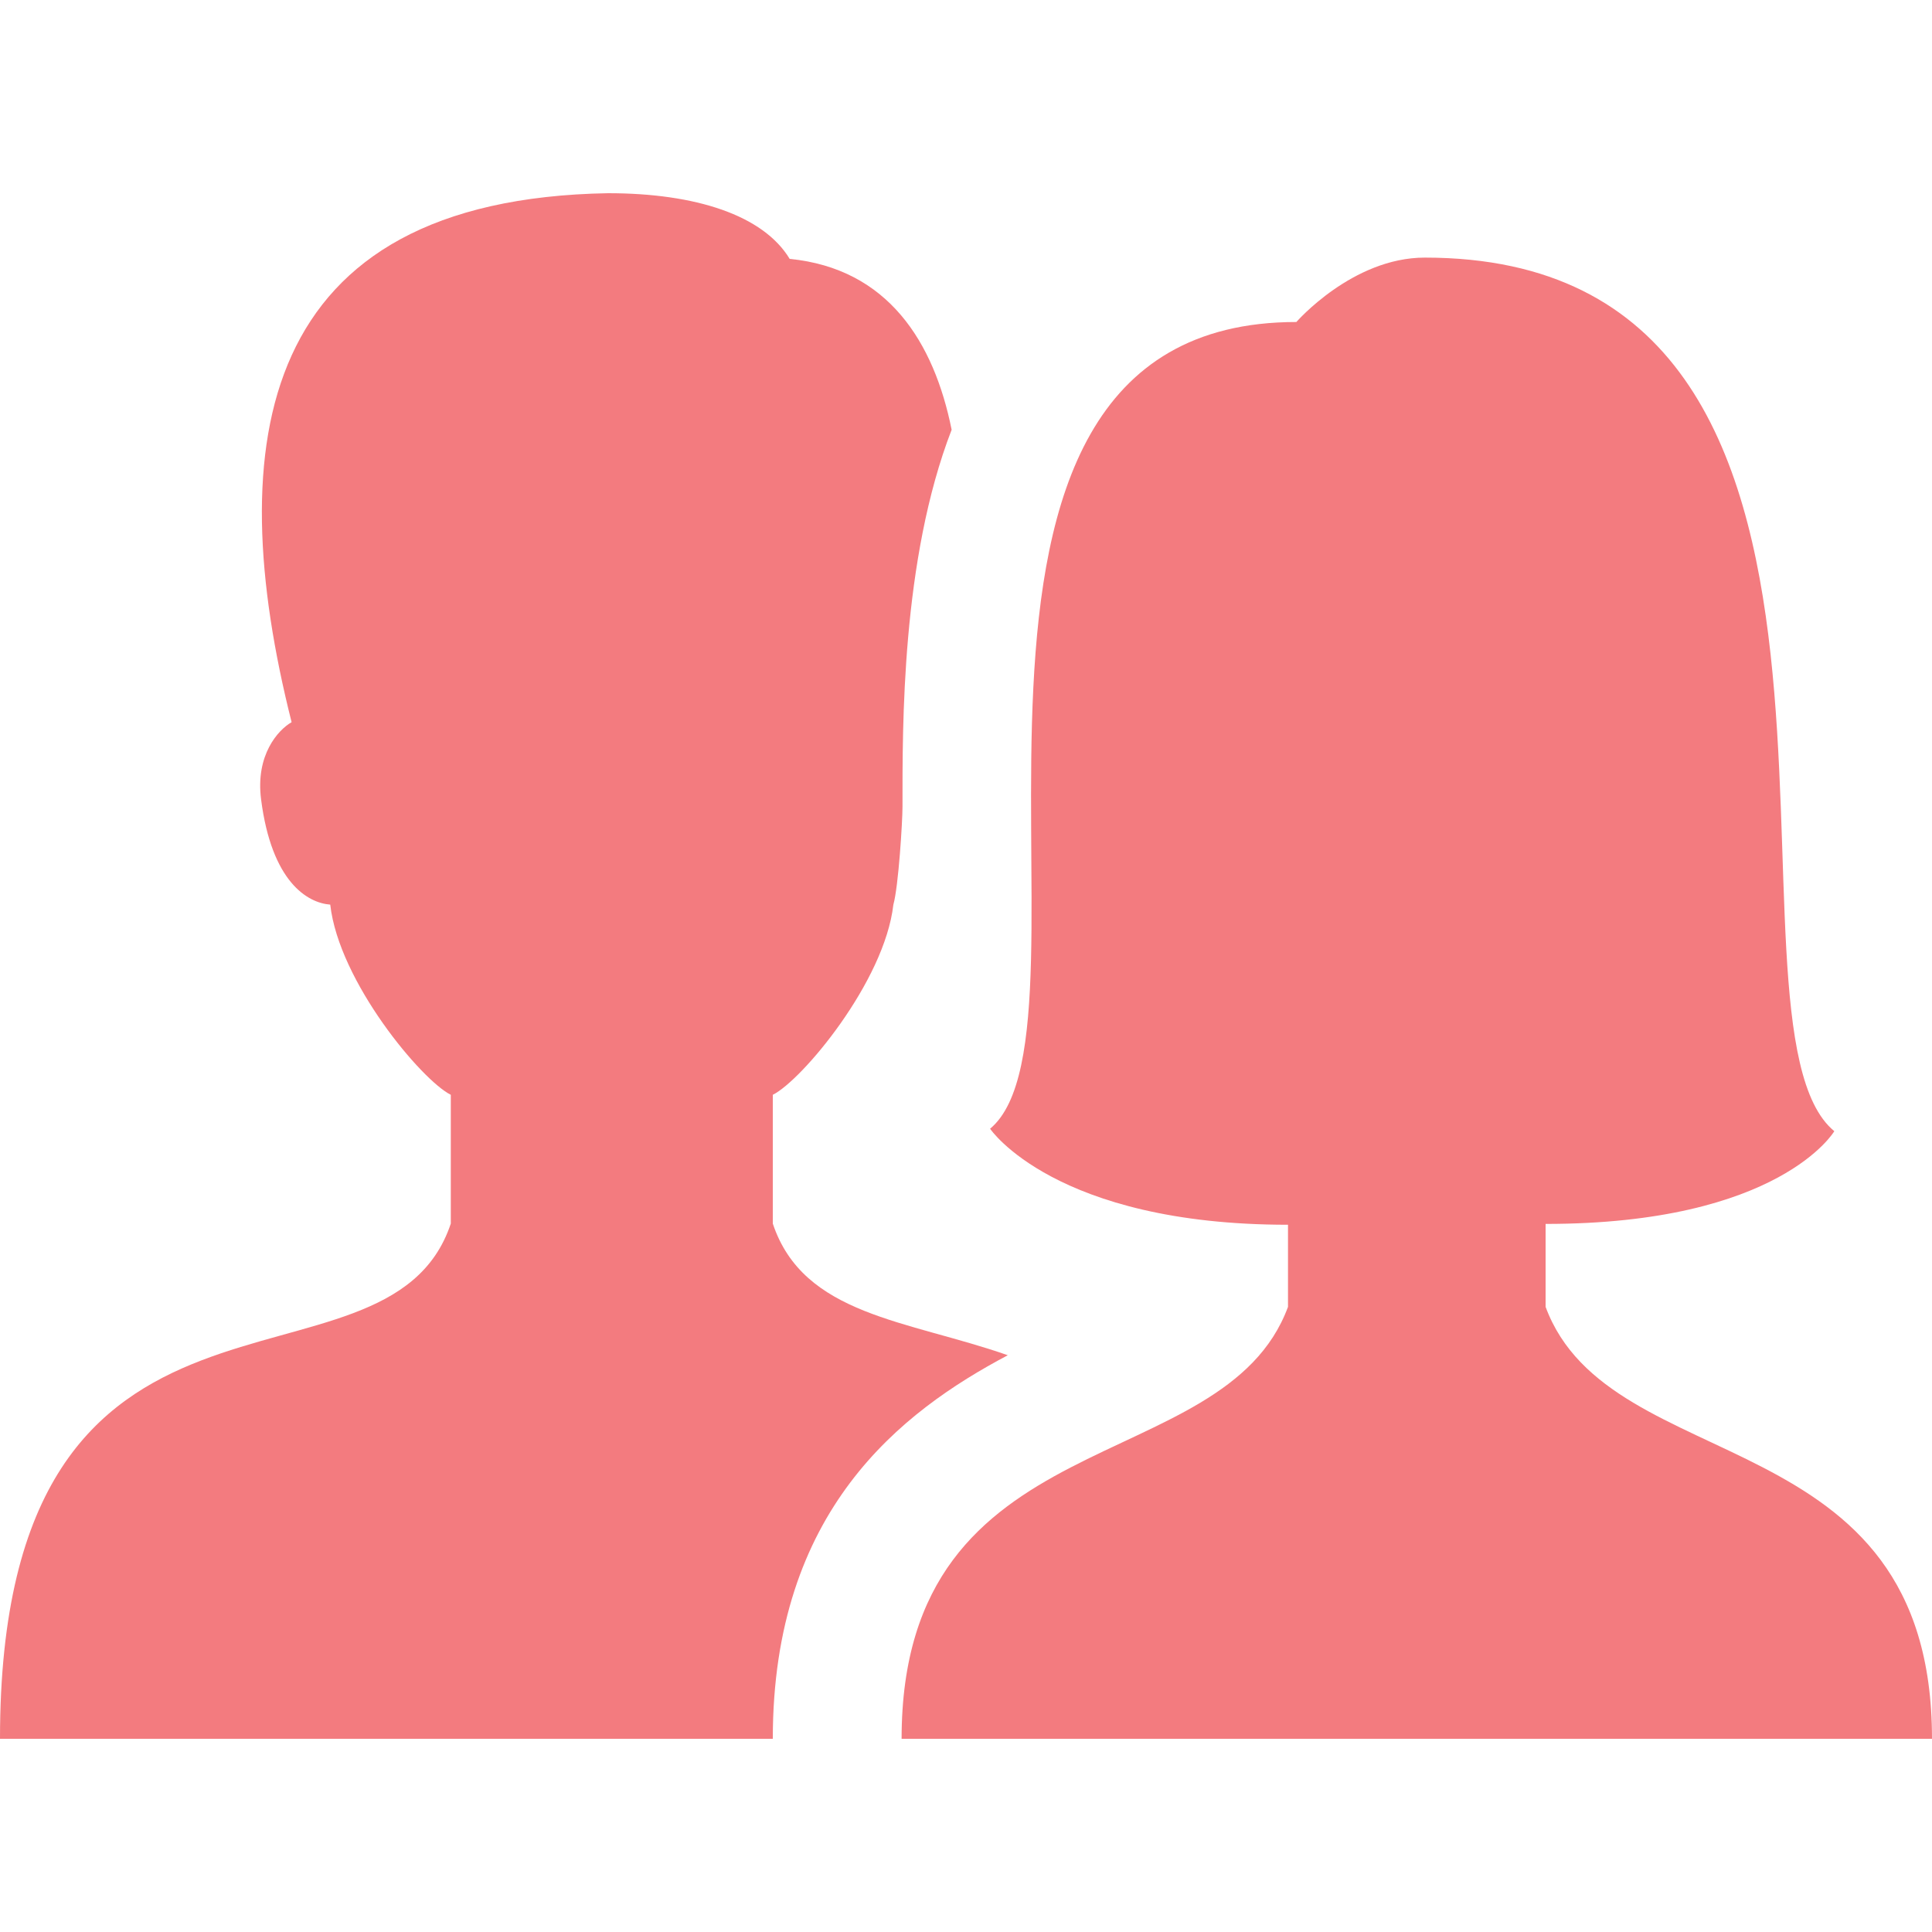
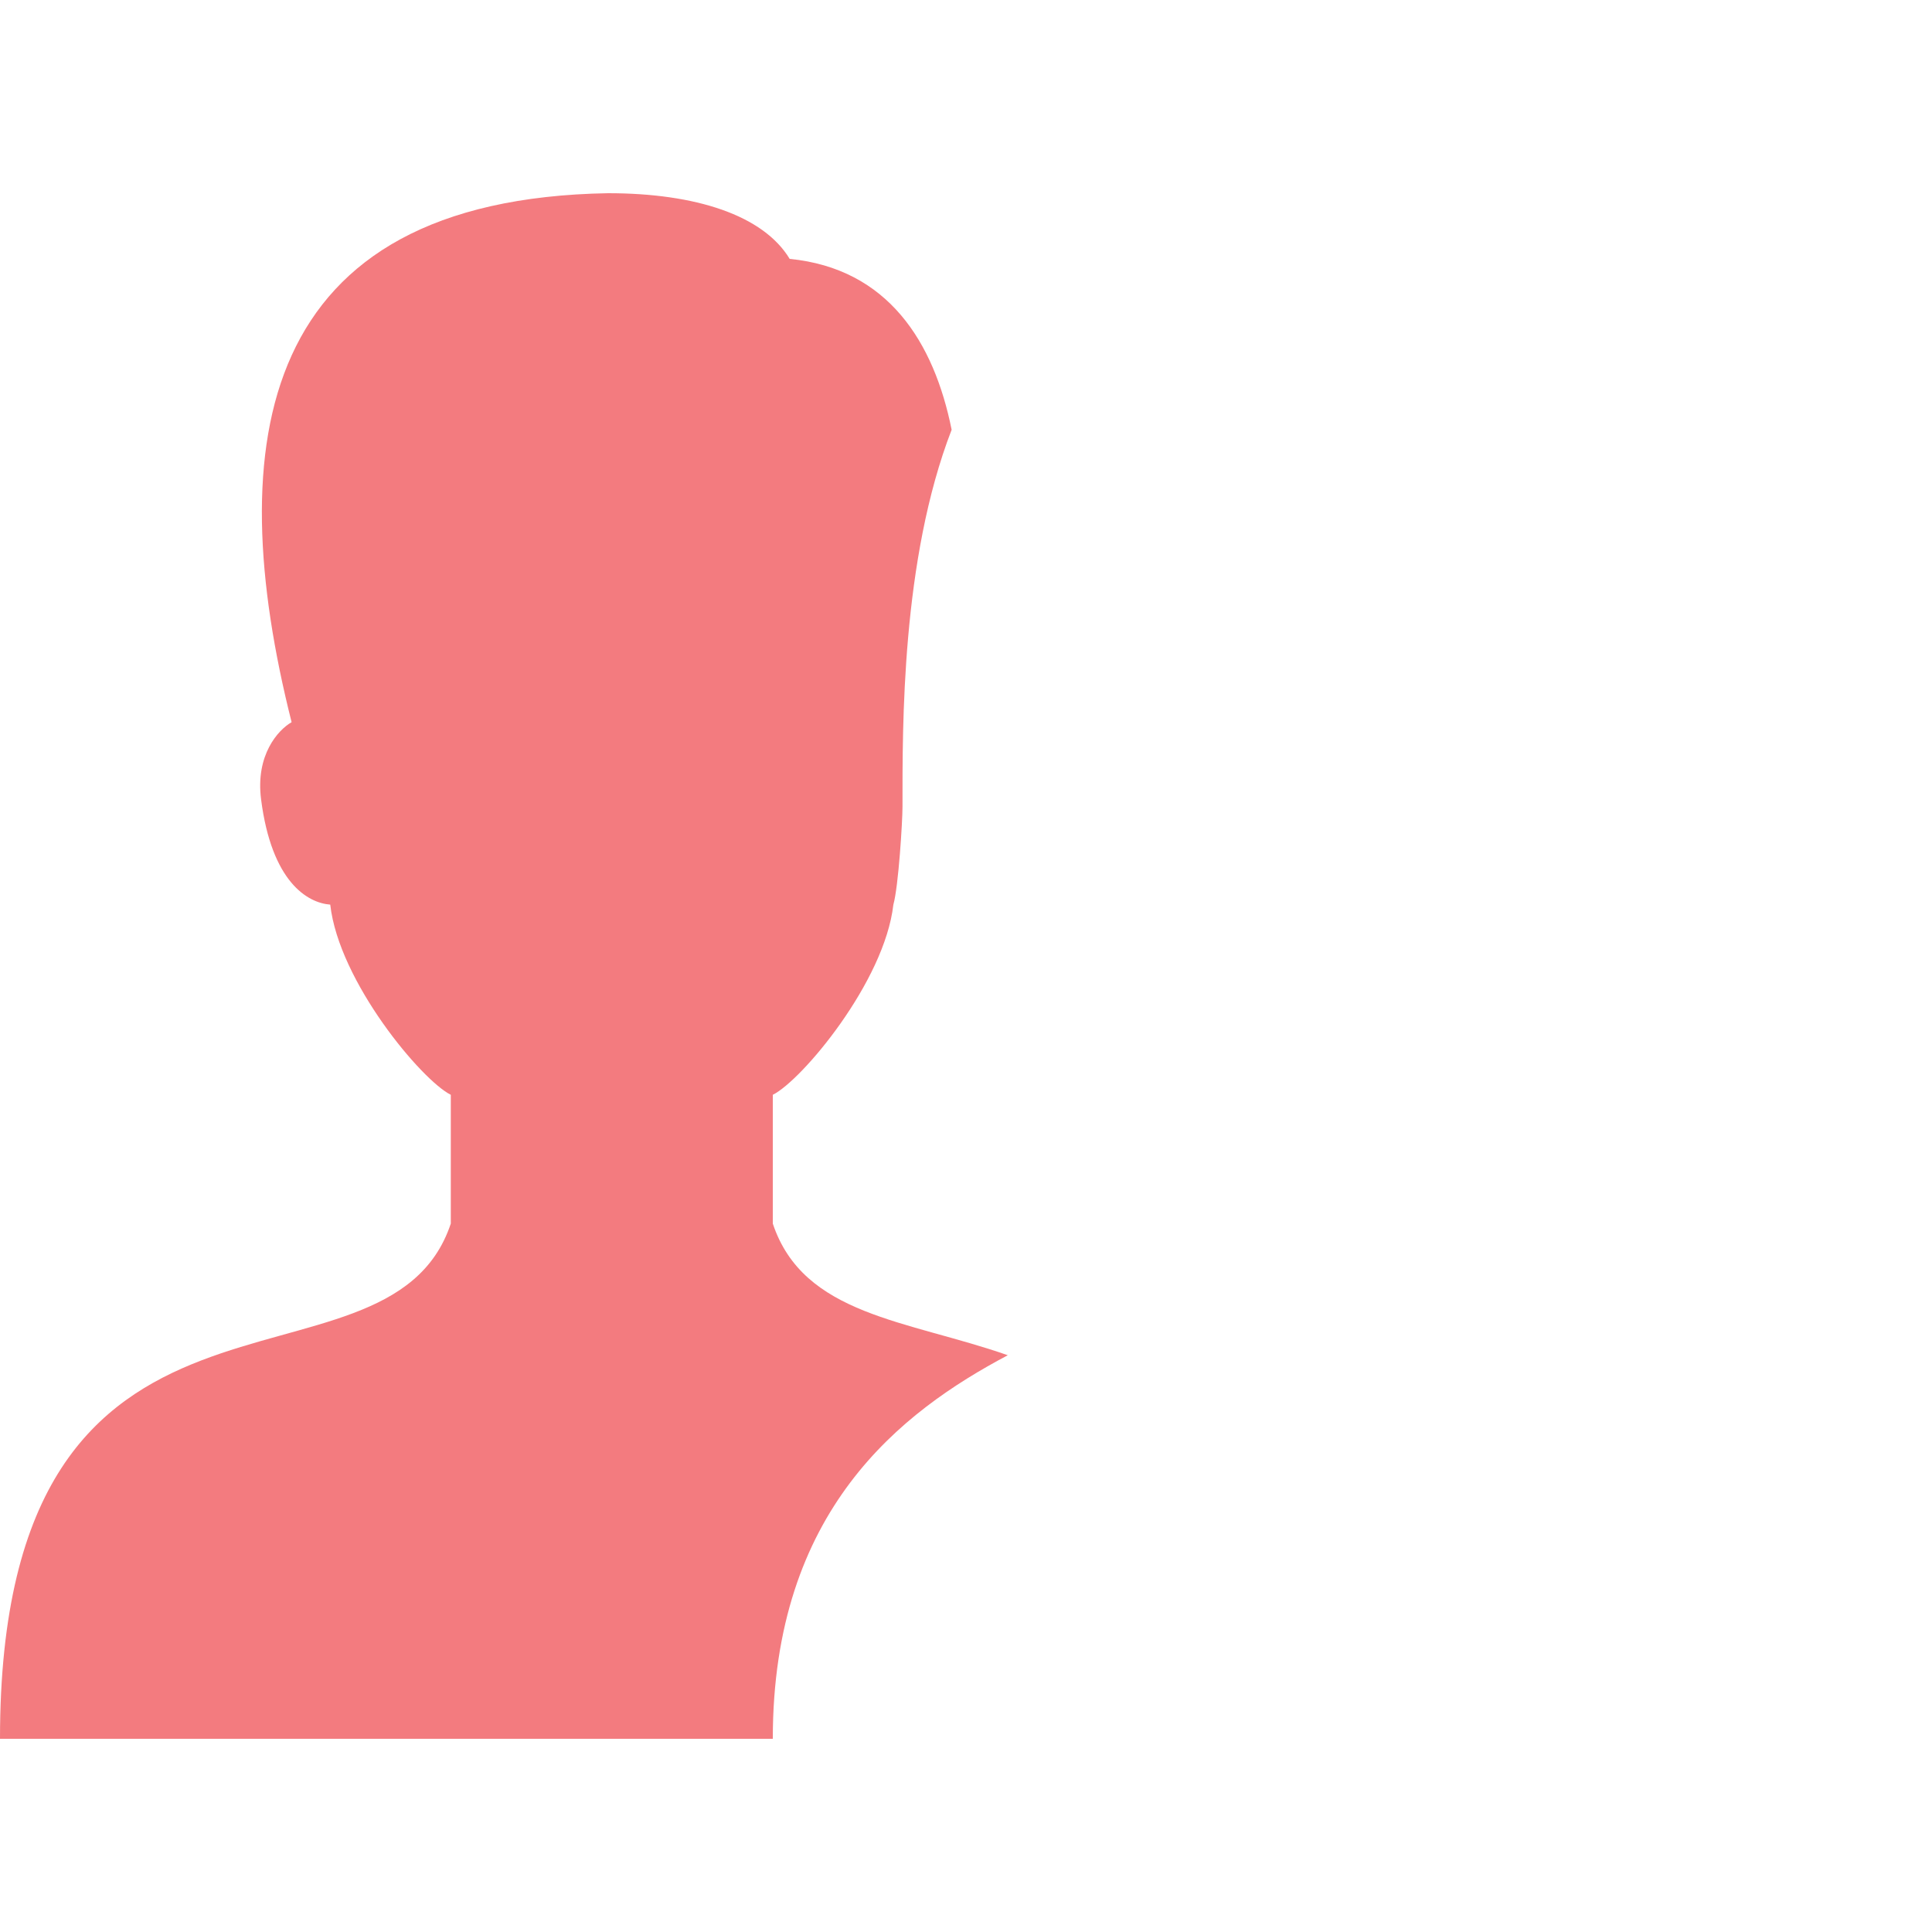
<svg xmlns="http://www.w3.org/2000/svg" id="Layer_1" style="enable-background:new 0 0 30 30;" version="1.1" viewBox="0 0 30 30" xml:space="preserve">
  <path d="M15.649,21.044C14.091,20.498,12.477,20.431,12,19v-2c0.45-0.223,1.736-1.755,1.872-2.952  c0.08-0.283,0.142-1.295,0.142-1.523c0-1.249-0.019-3.831,0.763-5.852c-0.273-1.358-0.986-2.502-2.515-2.653  C11.853,3.343,10.805,3,9.442,3c-5.451,0.094-6.008,3.873-4.914,8.214c-0.212,0.122-0.562,0.51-0.474,1.198  c0.164,1.283,0.72,1.608,1.074,1.635C5.263,15.245,6.55,16.777,7,17v2c-1,3-7,0-7,8h12C12,23.452,13.99,21.923,15.649,21.044z" fill="#f37b7f" opacity="1" original-fill="#019cff" />
  <g>
-     <path d="M14,27c0-5,5-4,6-6.707v-1.275c-3.621,0-4.626-1.491-4.626-1.491C17.266,15.953,13.688,5,20.13,5c0,0,0.87-1,1.994-1   C30,4,26.446,15.893,28.483,17.565c0,0-0.844,1.44-4.483,1.44v1.288C25,23,30,22,30,27H14z" fill="#f37b7f" opacity="1" original-fill="#019cff" />
-   </g>
+     </g>
</svg>